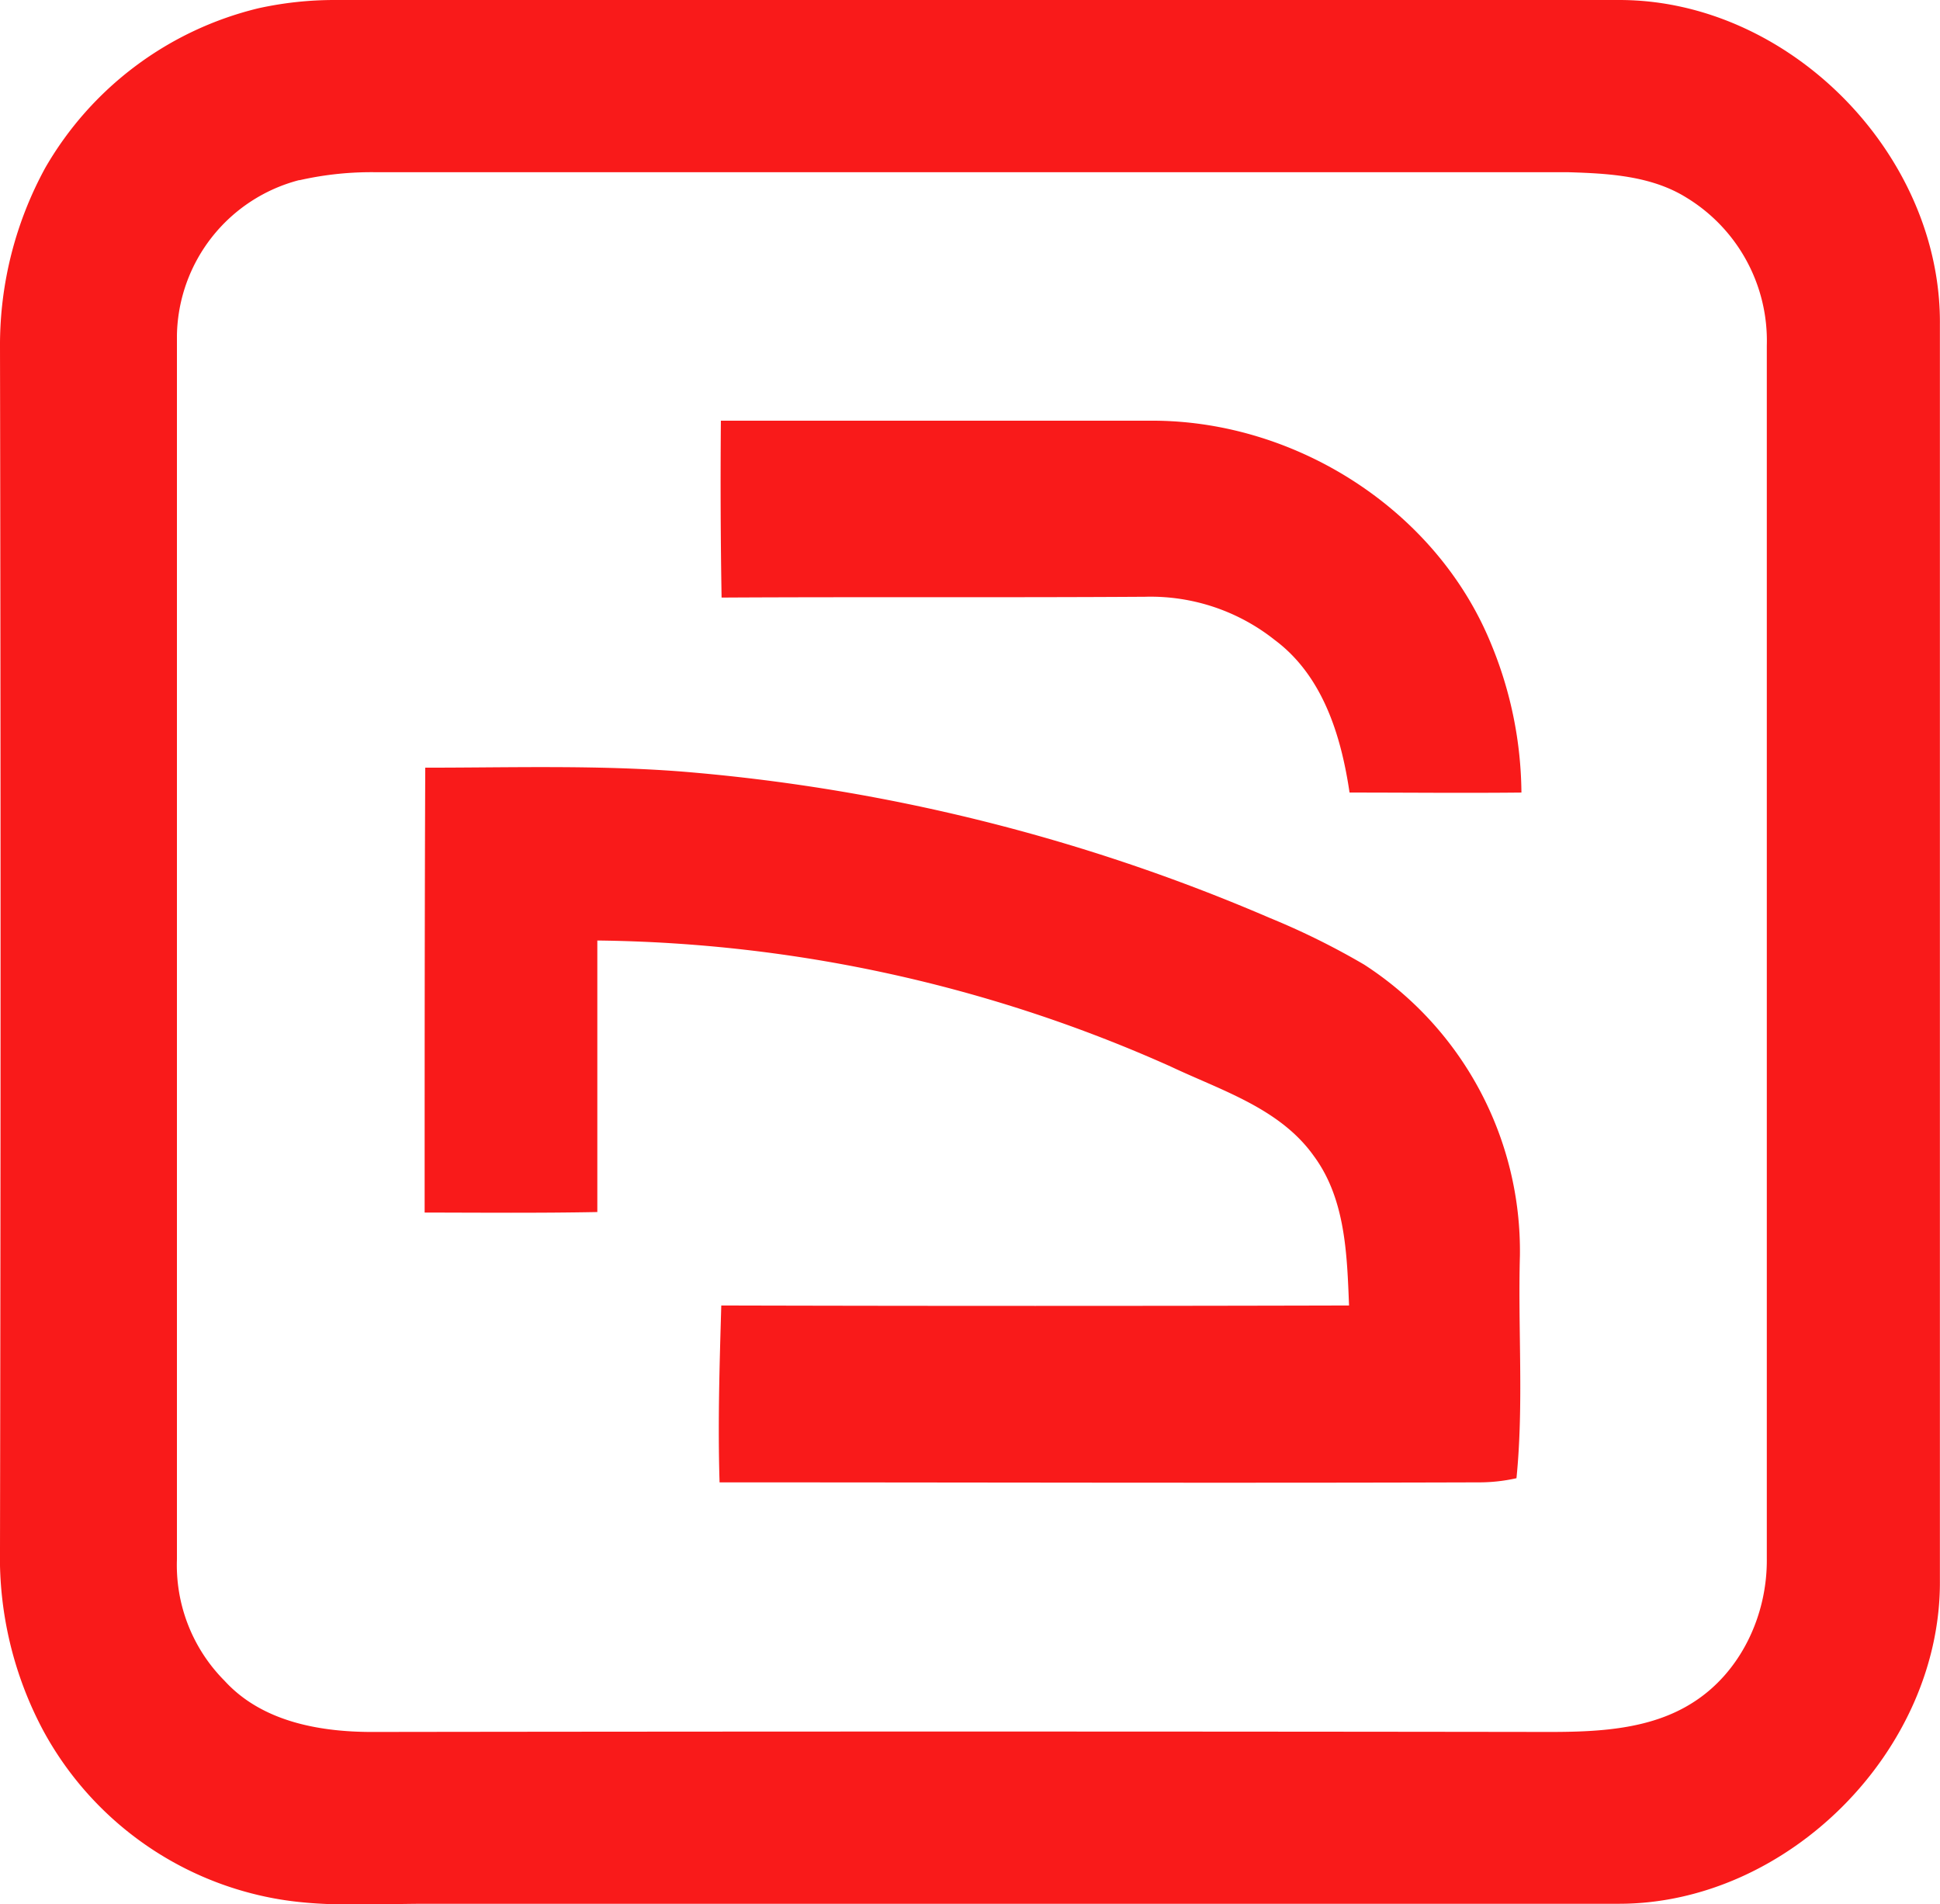
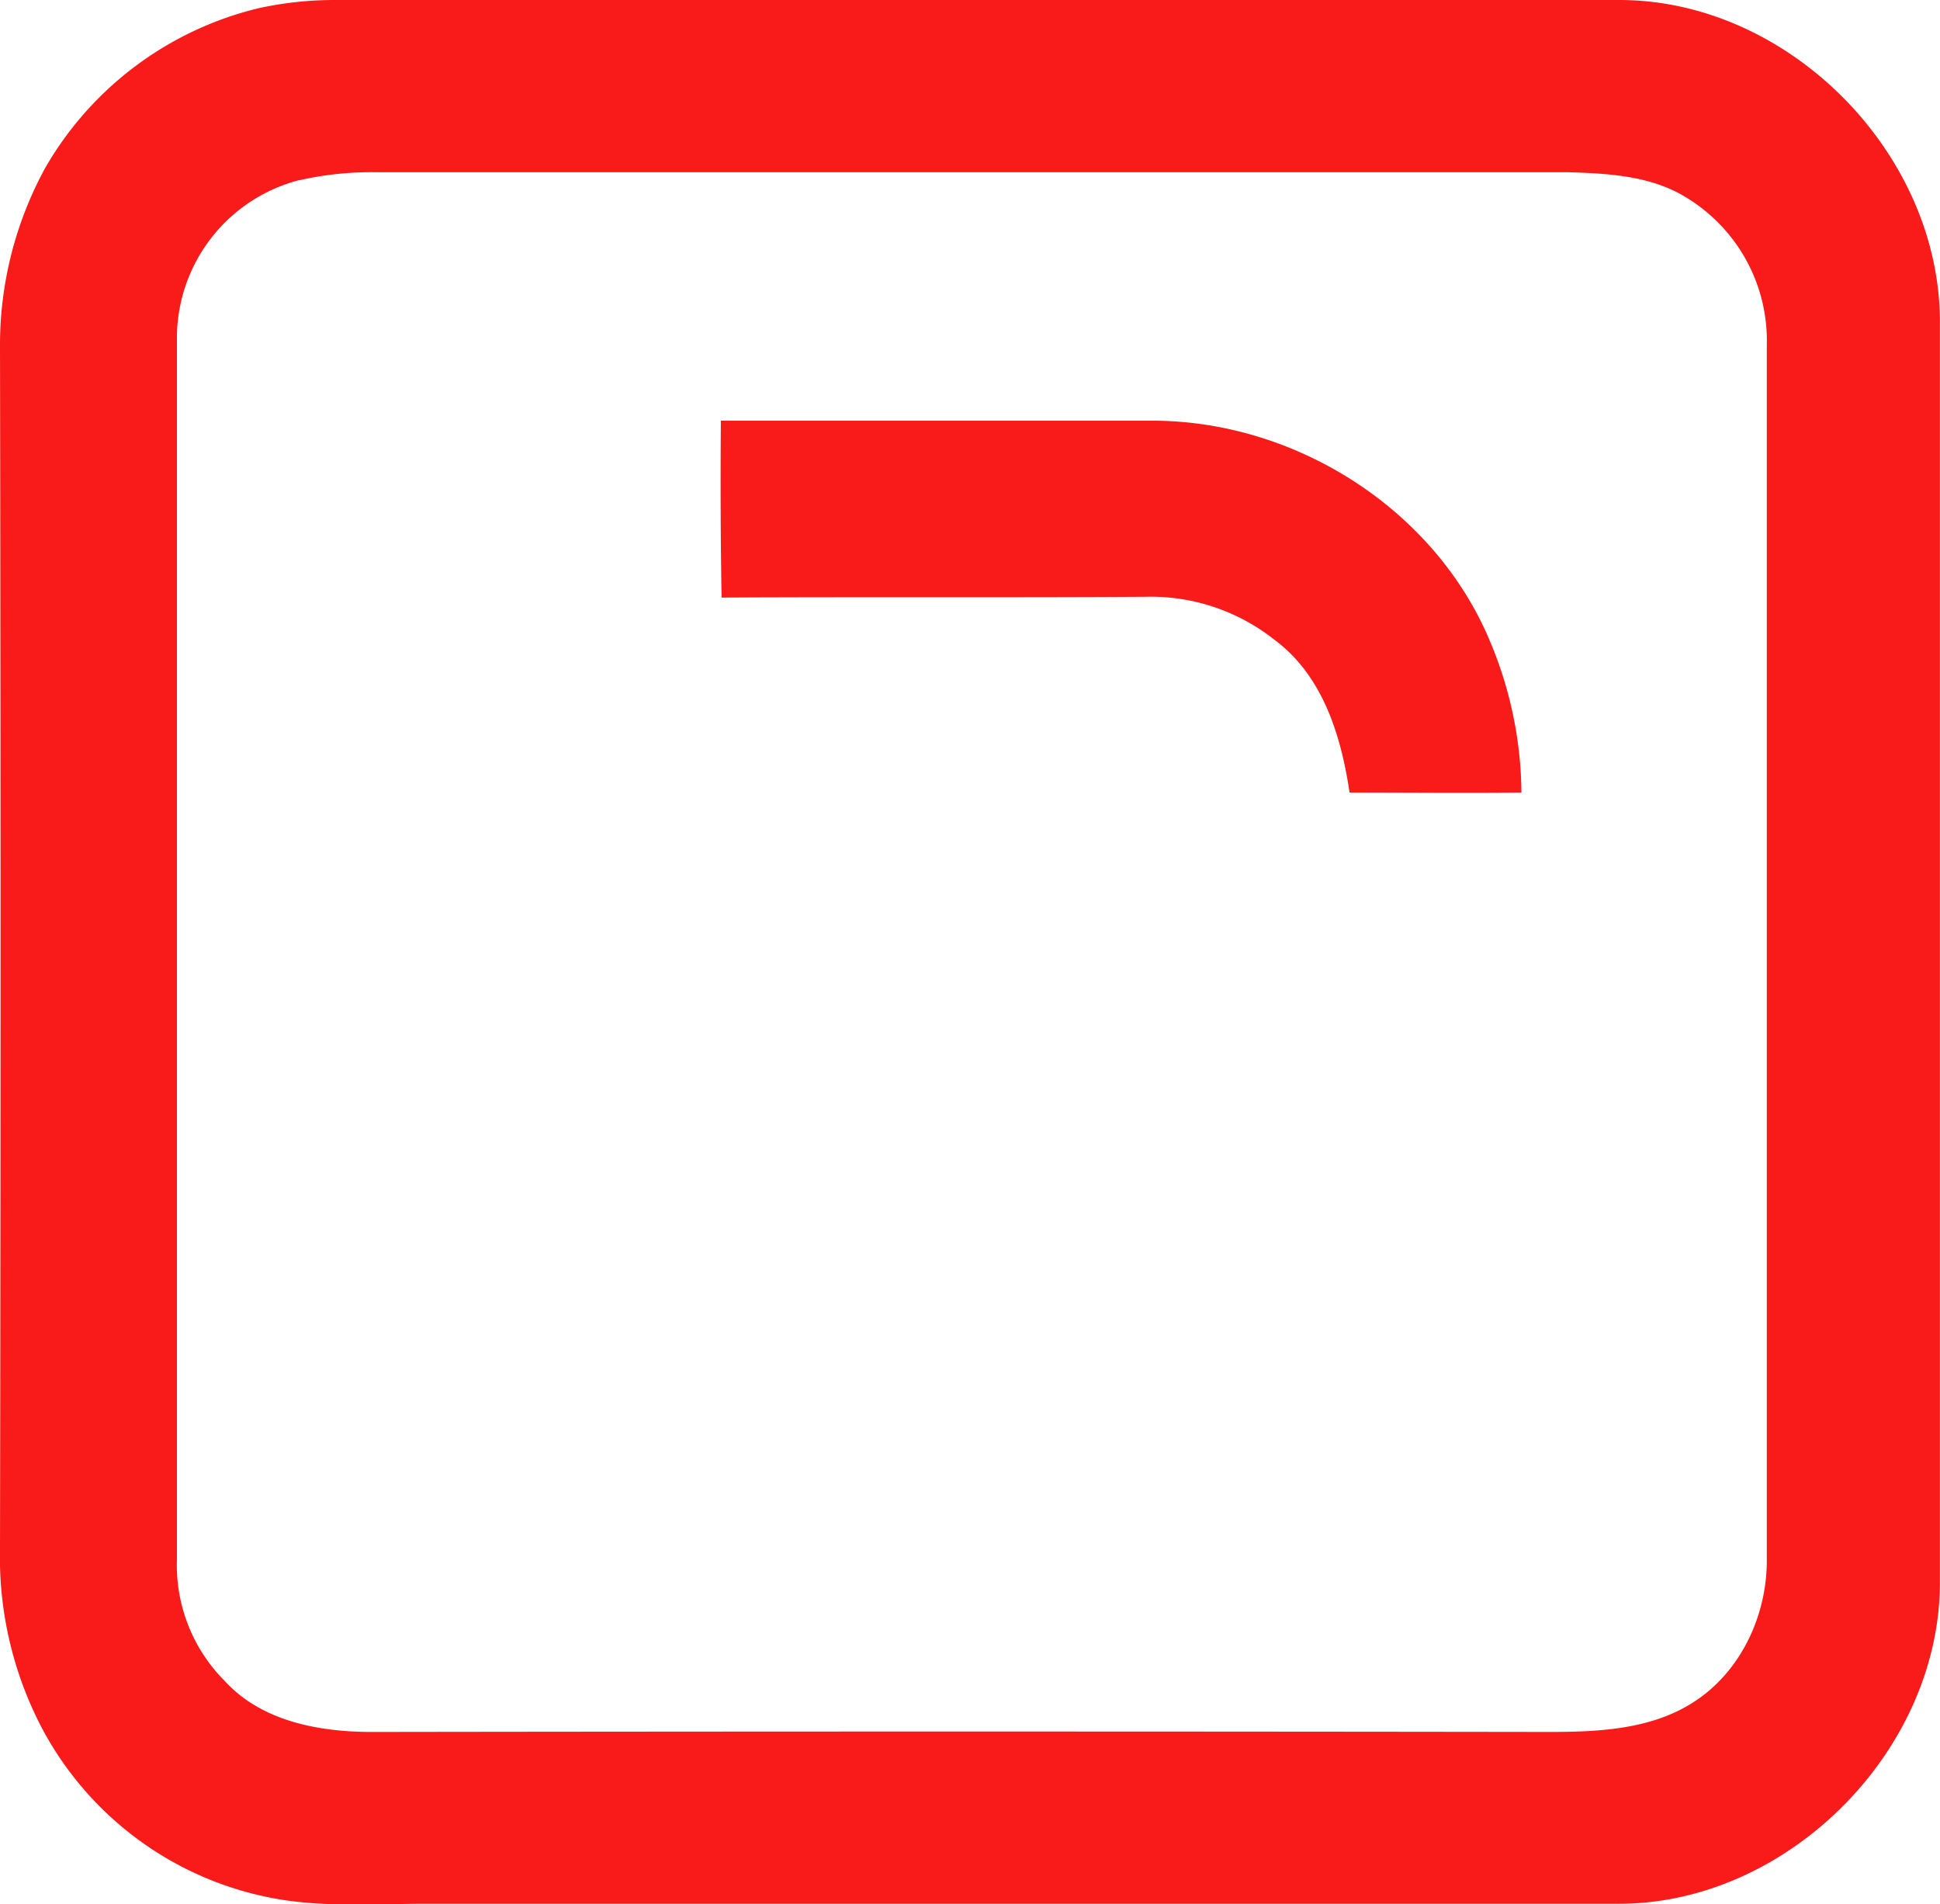
<svg xmlns="http://www.w3.org/2000/svg" viewBox="0 0 191.88 188.3">
  <defs>
    <style>.cls-1{fill:#f91a1a;}</style>
  </defs>
  <g id="Слой_2" data-name="Слой 2">
    <g id="Слой_1-2" data-name="Слой 1">
      <g id="_f91a1aff" data-name="#f91a1aff">
        <path class="cls-1" d="M25.59.81A35,35,0,0,1,33.16,0h127C177,0,192,15.27,191.87,32.06q0,62.1,0,124.19c.13,16.78-15,32-31.74,32q-59,0-117.95,0c-5,0-10.07.38-15-.52a32.73,32.73,0,0,1-22.9-16.6A36.37,36.37,0,0,1,0,153.19q.11-59.52,0-119a36.52,36.52,0,0,1,4.48-17.6A33.37,33.37,0,0,1,25.59.81m4,17A16.15,16.15,0,0,0,17.5,33.14q0,60.52,0,121.06a16.2,16.2,0,0,0,4.71,12c3.77,4.13,9.63,5.11,15,5.06q58-.08,116,0c4.82,0,10-.23,14.17-2.87,4.79-3,7.42-8.67,7.37-14.23q0-60,0-120a16.56,16.56,0,0,0-7.95-14.62c-3.47-2.16-7.69-2.39-11.67-2.51q-59,0-117.92,0A32.09,32.09,0,0,0,29.62,17.82Z" />
        <path class="cls-1" d="M71.3,41.6c14.31,0,28.62,0,42.93,0,14.13.11,27.88,8.9,33.25,22.07a39.17,39.17,0,0,1,3,14.7c-5.68.06-11.36,0-17,0-.83-5.61-2.64-11.54-7.39-15.08a19.75,19.75,0,0,0-12.84-4.28c-14,.09-27.92,0-41.88.08C71.27,53.29,71.25,47.45,71.3,41.6Z" />
-         <path class="cls-1" d="M42.06,75.91c8.4,0,16.82-.27,25.21.37a185,185,0,0,1,58.3,14.48,73.79,73.79,0,0,1,9.35,4.62,33.72,33.72,0,0,1,15.41,28.79c-.2,7.35.39,14.73-.34,22a16.93,16.93,0,0,1-3.82.41c-25,.08-50,0-75,0-.18-5.83,0-11.66.17-17.49q31.05.08,62.09,0c-.2-5-.34-10.51-3.46-14.75-3.35-4.74-9.15-6.5-14.16-8.87A142.55,142.55,0,0,0,59.08,93c0,9,0,17.9,0,26.85-5.7.11-11.39.06-17.08.05C42,105.24,42,90.57,42.06,75.91Z" />
      </g>
    </g>
  </g>
</svg>